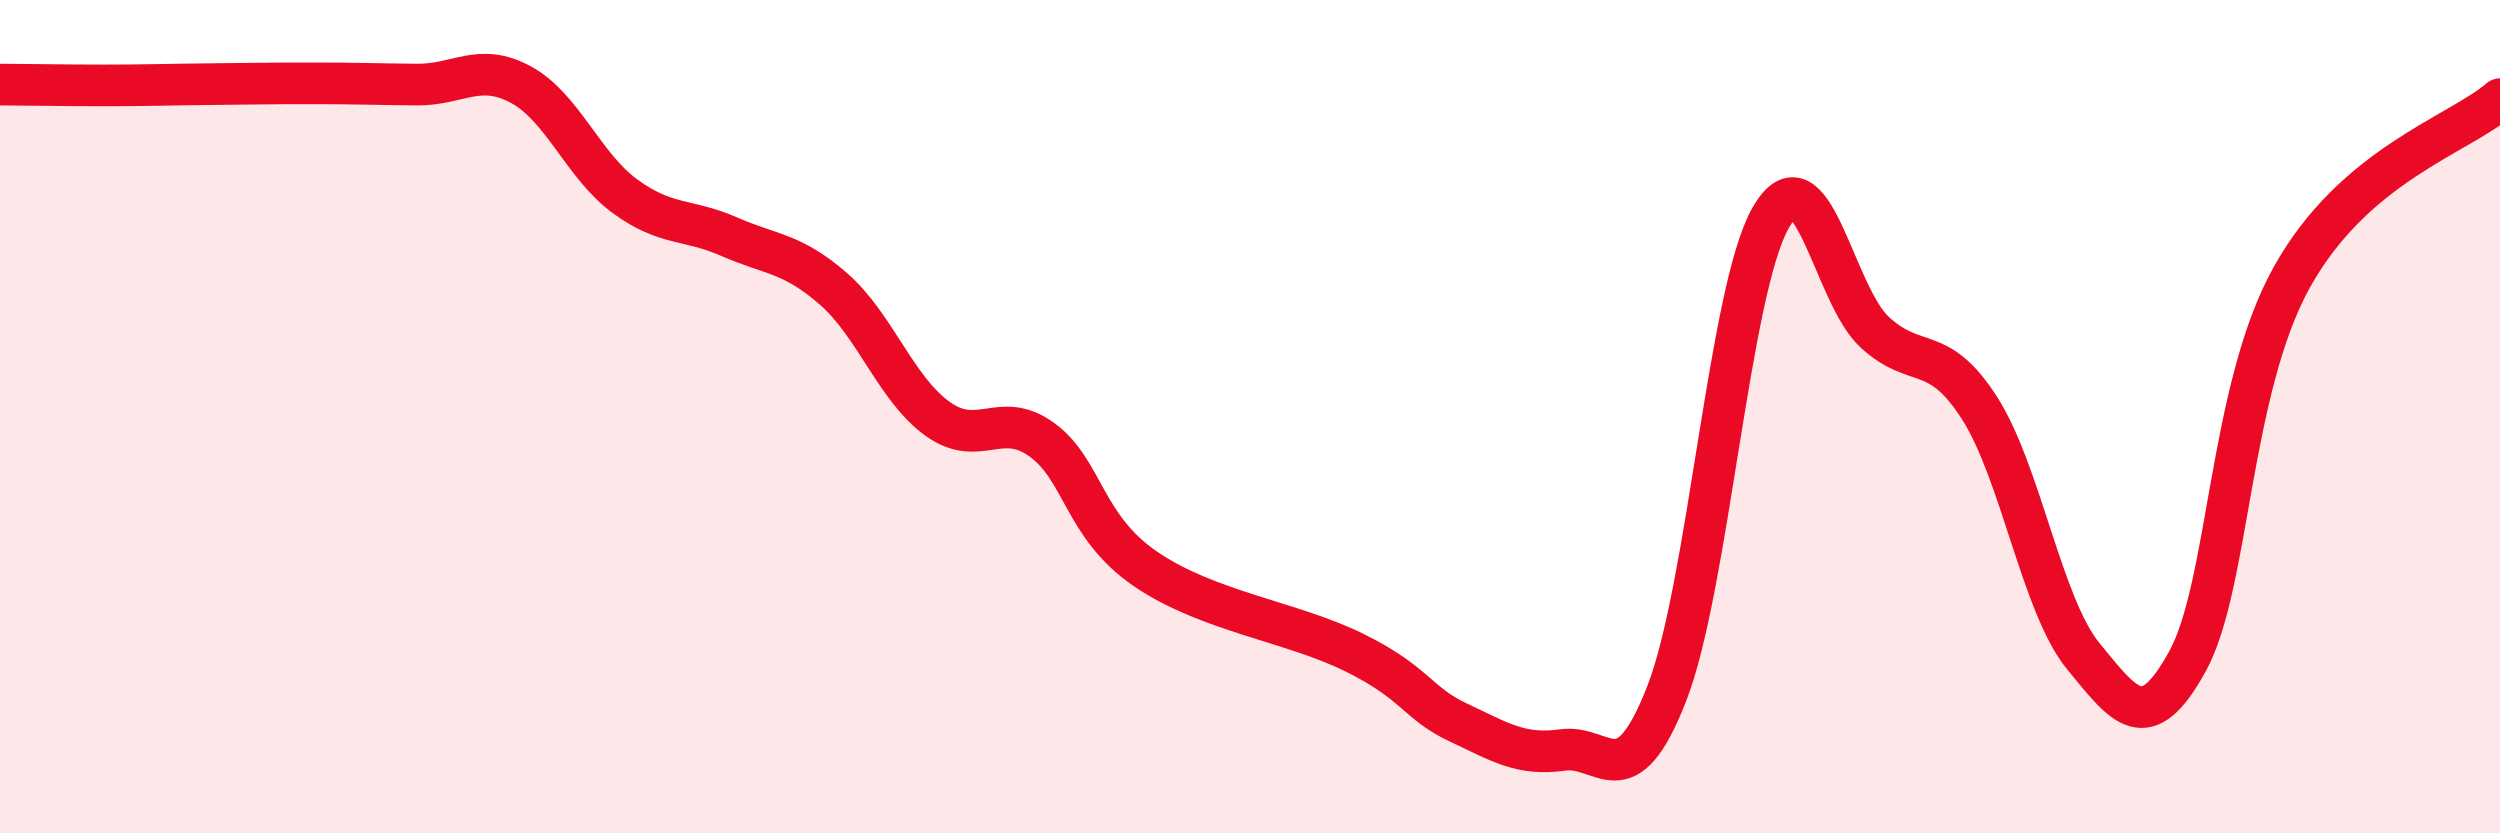
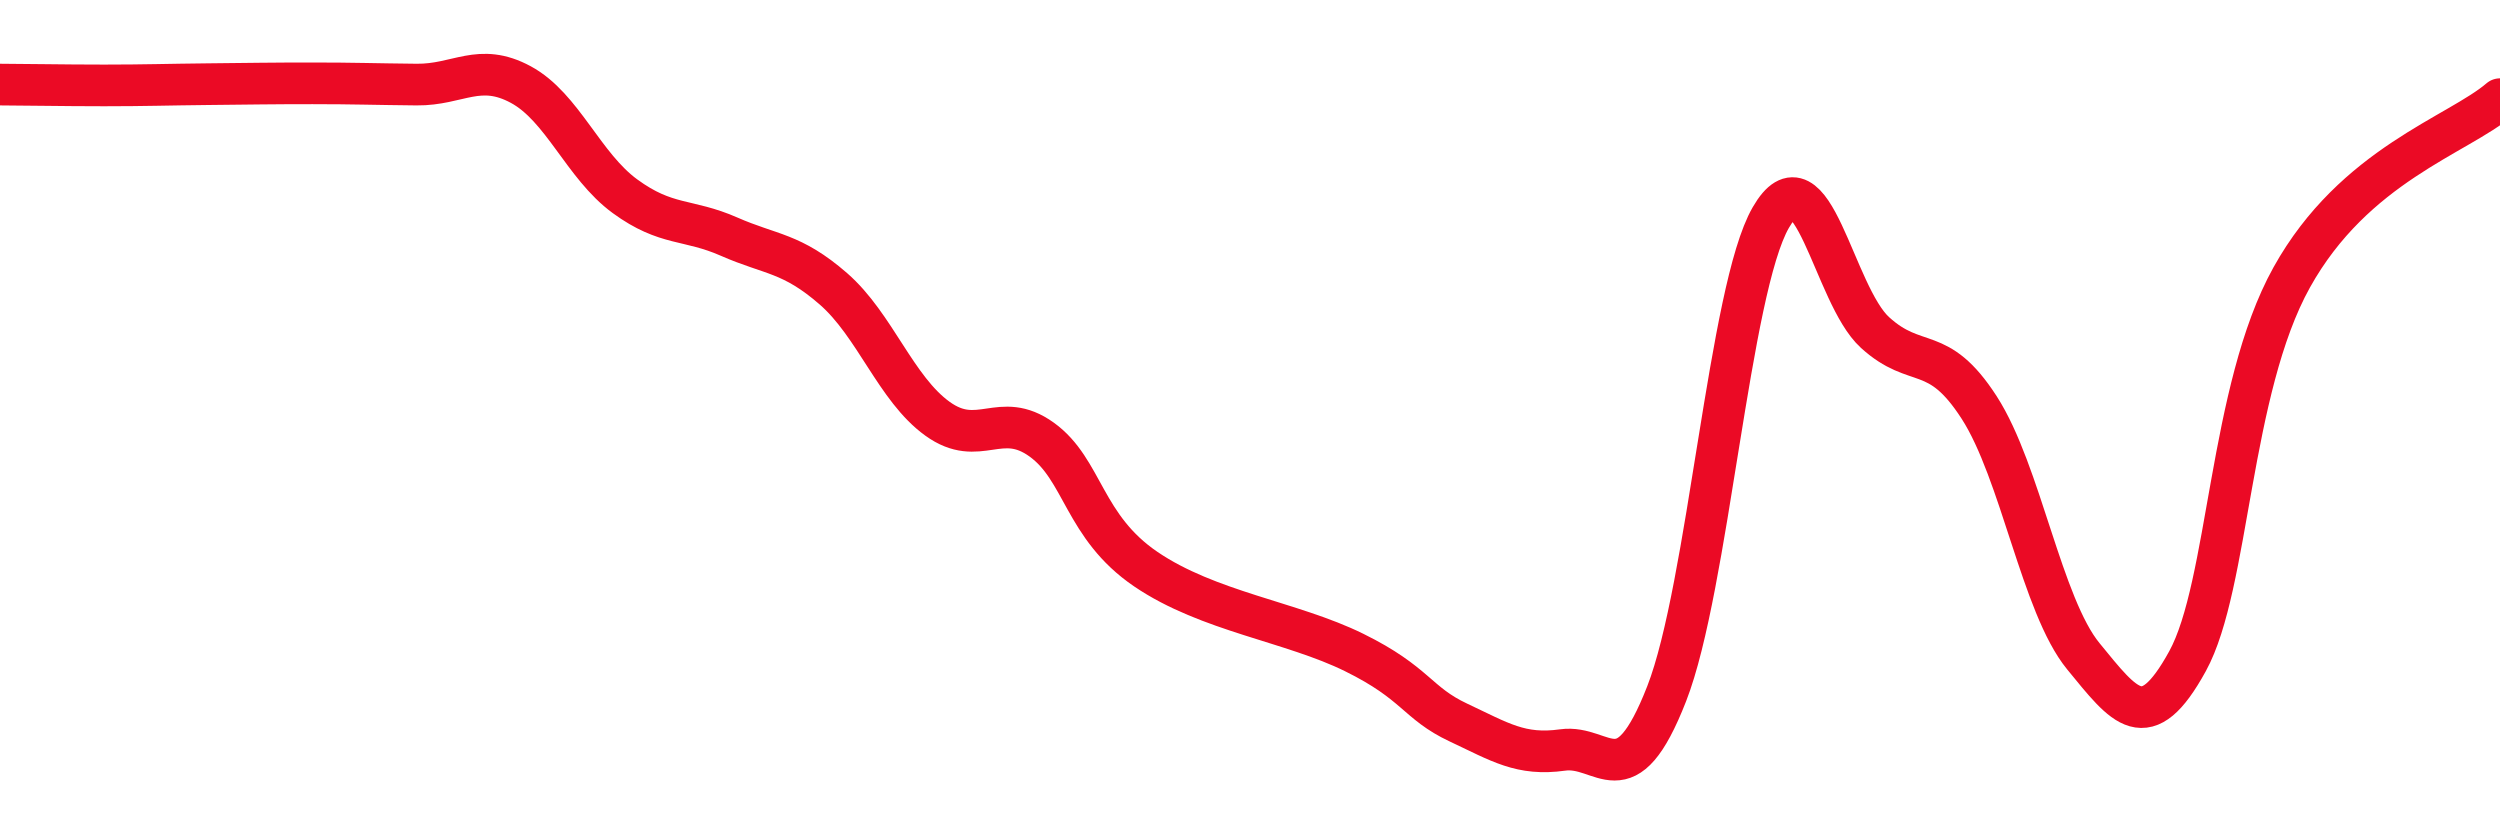
<svg xmlns="http://www.w3.org/2000/svg" width="60" height="20" viewBox="0 0 60 20">
-   <path d="M 0,2.03 C 0.5,2.03 1.5,2.05 2.5,2.05 C 3.5,2.05 4,2.03 5,2.02 C 6,2.01 6.5,2 7.5,2 C 8.5,2 9,2.02 10,2.03 C 11,2.04 11.5,1.49 12.5,2.03 C 13.5,2.57 14,3.98 15,4.71 C 16,5.44 16.5,5.24 17.5,5.68 C 18.5,6.12 19,6.06 20,6.93 C 21,7.8 21.5,9.33 22.5,10.05 C 23.5,10.77 24,9.83 25,10.55 C 26,11.27 26,12.64 27.5,13.66 C 29,14.68 31,14.92 32.5,15.66 C 34,16.4 34,16.87 35,17.34 C 36,17.81 36.5,18.14 37.5,18 C 38.5,17.86 39,19.21 40,16.65 C 41,14.09 41.5,6.95 42.5,5.22 C 43.5,3.49 44,7.07 45,7.98 C 46,8.89 46.5,8.23 47.5,9.78 C 48.5,11.33 49,14.53 50,15.75 C 51,16.97 51.5,17.69 52.5,15.87 C 53.5,14.05 53.5,9.36 55,6.66 C 56.5,3.96 59,3.24 60,2.38L60 20L0 20Z" fill="#EB0A25" opacity="0.1" stroke-linecap="round" stroke-linejoin="round" />
  <path d="M 0,2.03 C 0.5,2.03 1.5,2.05 2.5,2.05 C 3.5,2.05 4,2.03 5,2.02 C 6,2.01 6.5,2 7.5,2 C 8.5,2 9,2.02 10,2.03 C 11,2.04 11.5,1.49 12.5,2.03 C 13.5,2.57 14,3.98 15,4.71 C 16,5.44 16.5,5.24 17.5,5.68 C 18.5,6.12 19,6.06 20,6.93 C 21,7.8 21.5,9.33 22.5,10.05 C 23.5,10.77 24,9.83 25,10.55 C 26,11.27 26,12.64 27.5,13.66 C 29,14.68 31,14.92 32.5,15.66 C 34,16.4 34,16.87 35,17.34 C 36,17.81 36.5,18.14 37.5,18 C 38.5,17.86 39,19.21 40,16.65 C 41,14.09 41.5,6.95 42.5,5.22 C 43.5,3.49 44,7.07 45,7.98 C 46,8.89 46.5,8.23 47.5,9.78 C 48.5,11.33 49,14.53 50,15.75 C 51,16.97 51.5,17.69 52.5,15.87 C 53.5,14.05 53.5,9.36 55,6.66 C 56.5,3.96 59,3.24 60,2.38" stroke="#EB0A25" stroke-width="1" fill="none" stroke-linecap="round" stroke-linejoin="round" />
</svg>